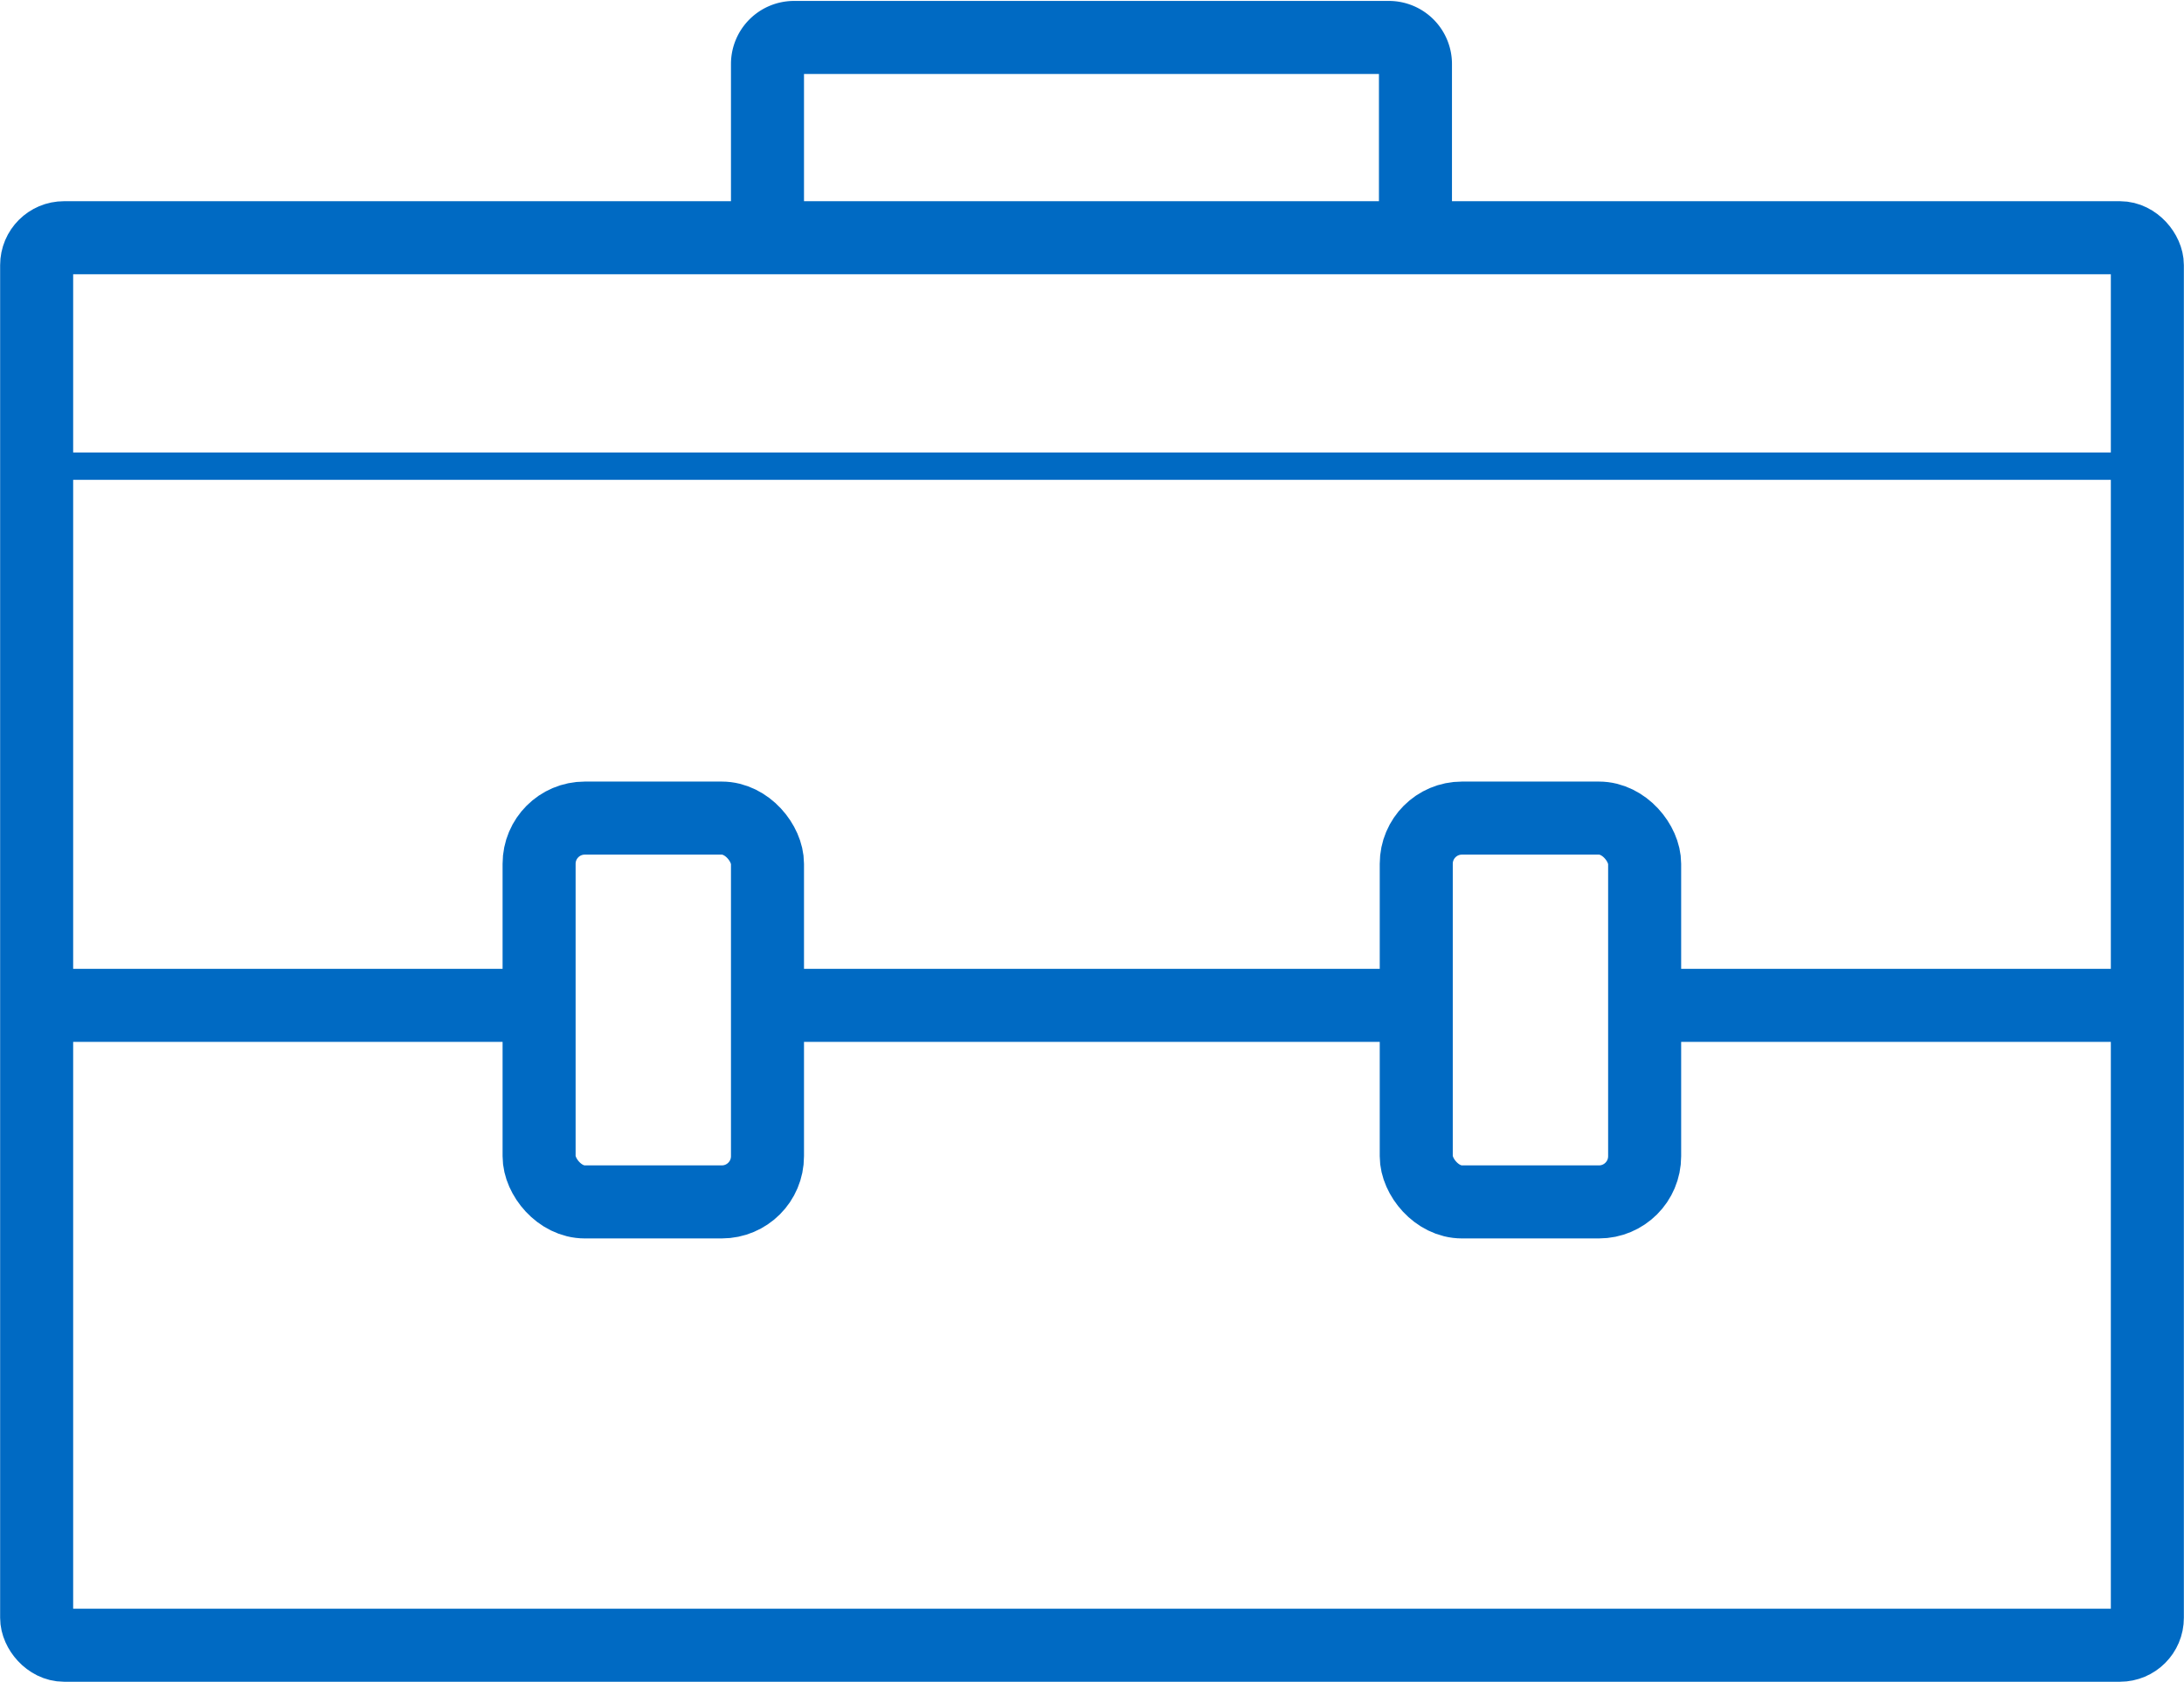
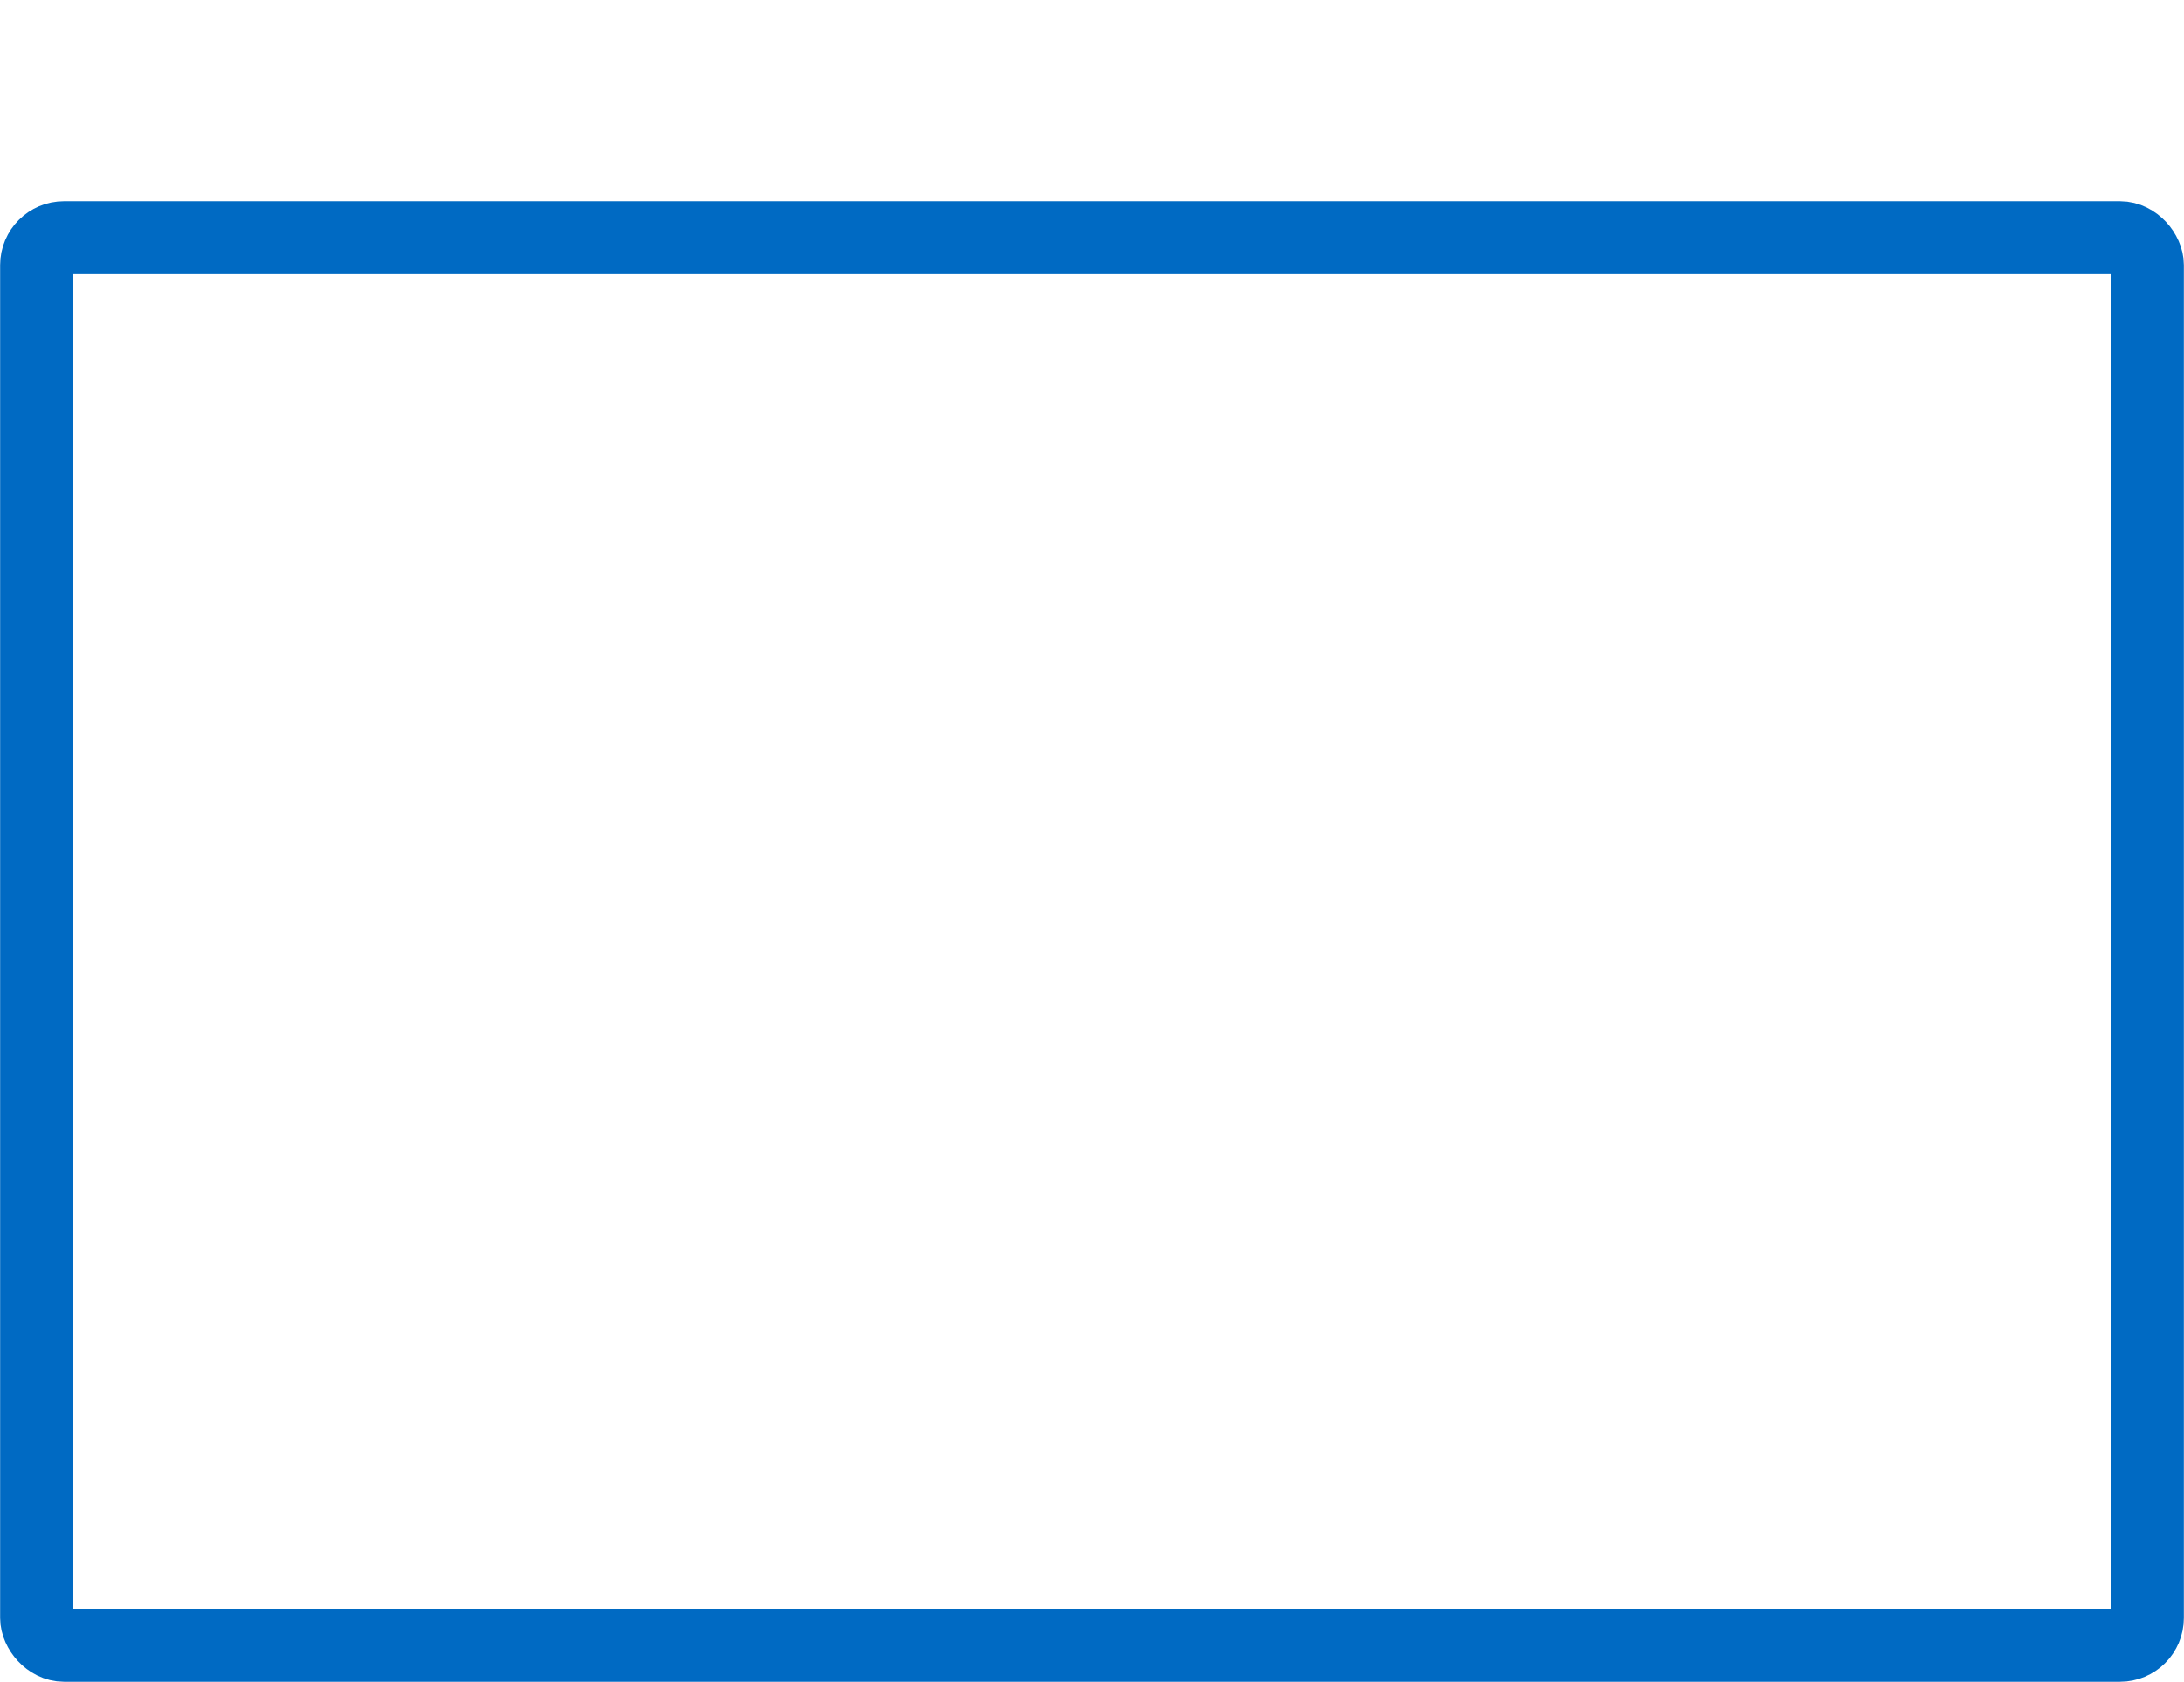
<svg xmlns="http://www.w3.org/2000/svg" viewBox="0 0 82.24 63.31">
  <defs>
    <style>.cls-1,.cls-2,.cls-3{fill:none;stroke:#006ac3}.cls-1{stroke-linecap:round;stroke-linejoin:round}.cls-1,.cls-3{stroke-width:2.75px}.cls-2,.cls-3{stroke-miterlimit:10}.cls-2{stroke-width:1.03px}</style>
  </defs>
  <title>business</title>
  <g id="Layer_2" data-name="Layer 2">
    <g id="Basic">
      <g id="Marketing">
        <g id="Icons">
          <g id="Business_80_" data-name="Business (80)">
            <rect class="cls-1" x="1.38" y="8.95" width="79.48" height="52.99" rx="1.03" ry="1.03" />
-             <path class="cls-2" d="M1.89 17.55h78.8" />
-             <rect class="cls-1" x="20.3" y="30.8" width="8.6" height="14.45" rx="1.72" ry="1.72" />
-             <rect class="cls-1" x="53.33" y="30.8" width="8.6" height="14.45" rx="1.72" ry="1.72" />
-             <path class="cls-3" d="M28.04 37.85h26.5M2.24 37.85h18.23M63.14 37.85h18.24" />
-             <path class="cls-1" d="M28.9 7.57V2.41a1 1 0 0 1 1-1h22.4a1 1 0 0 1 1 1v5.16" />
          </g>
        </g>
      </g>
    </g>
  </g>
</svg>